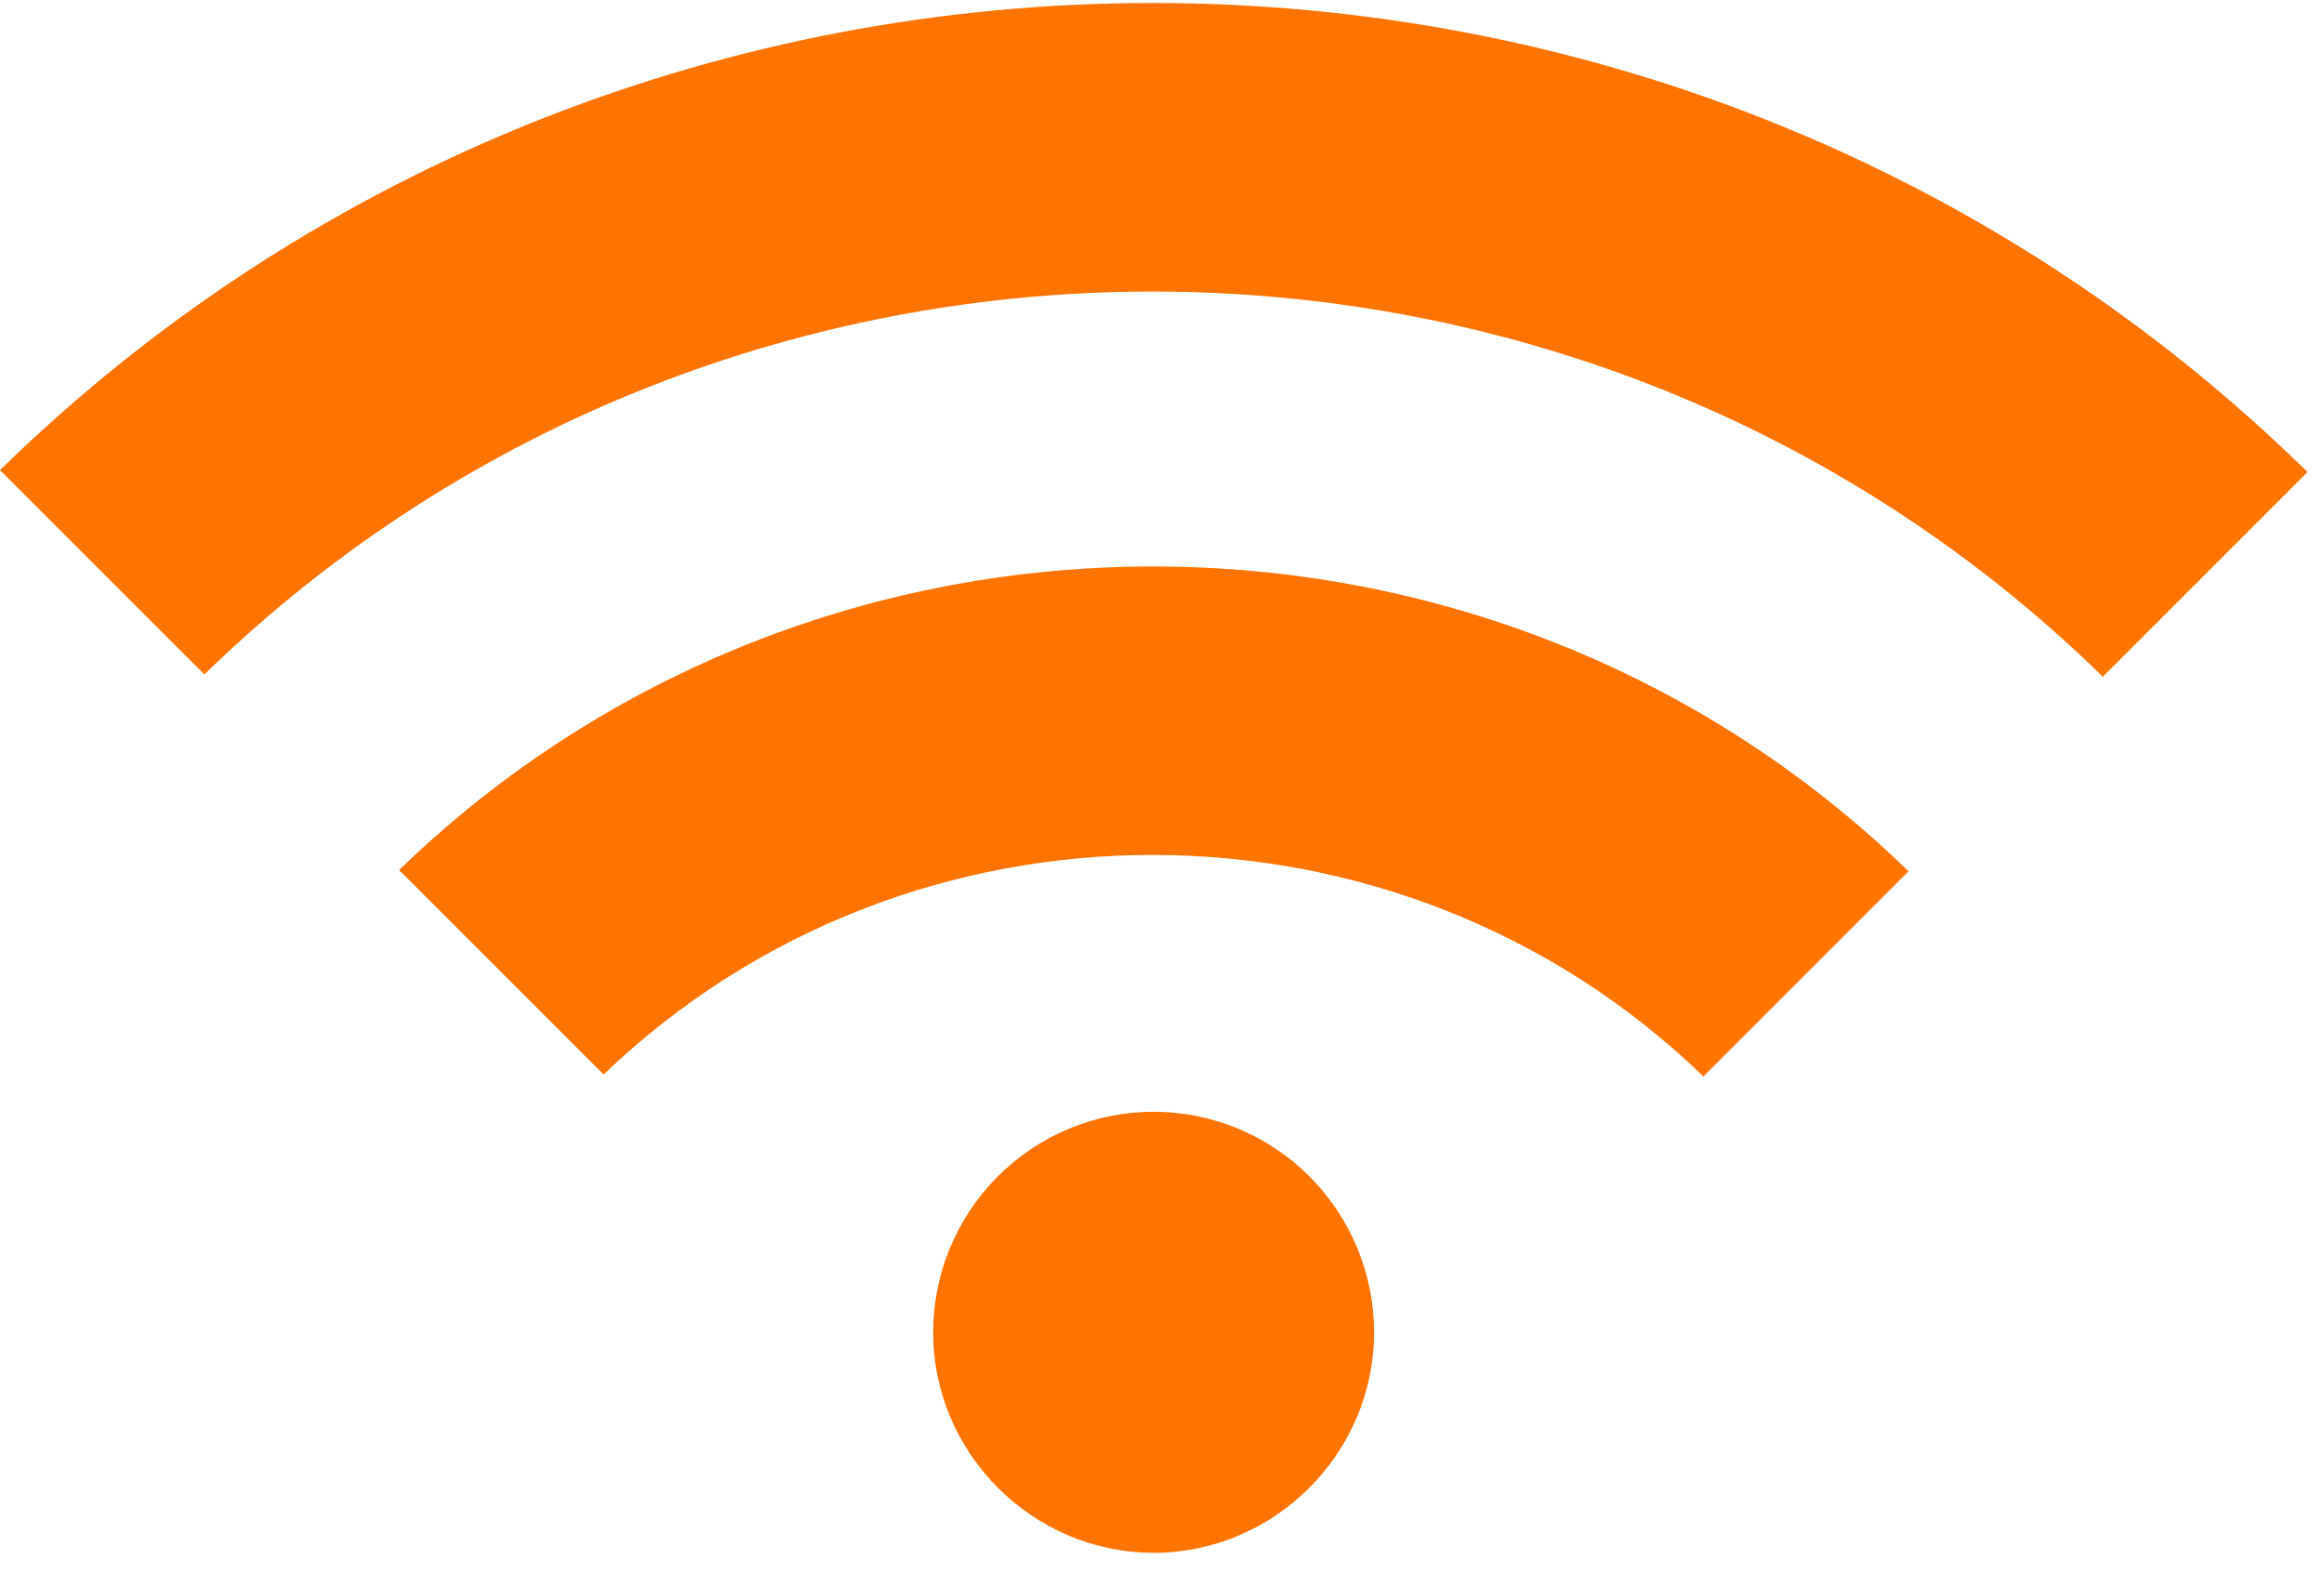
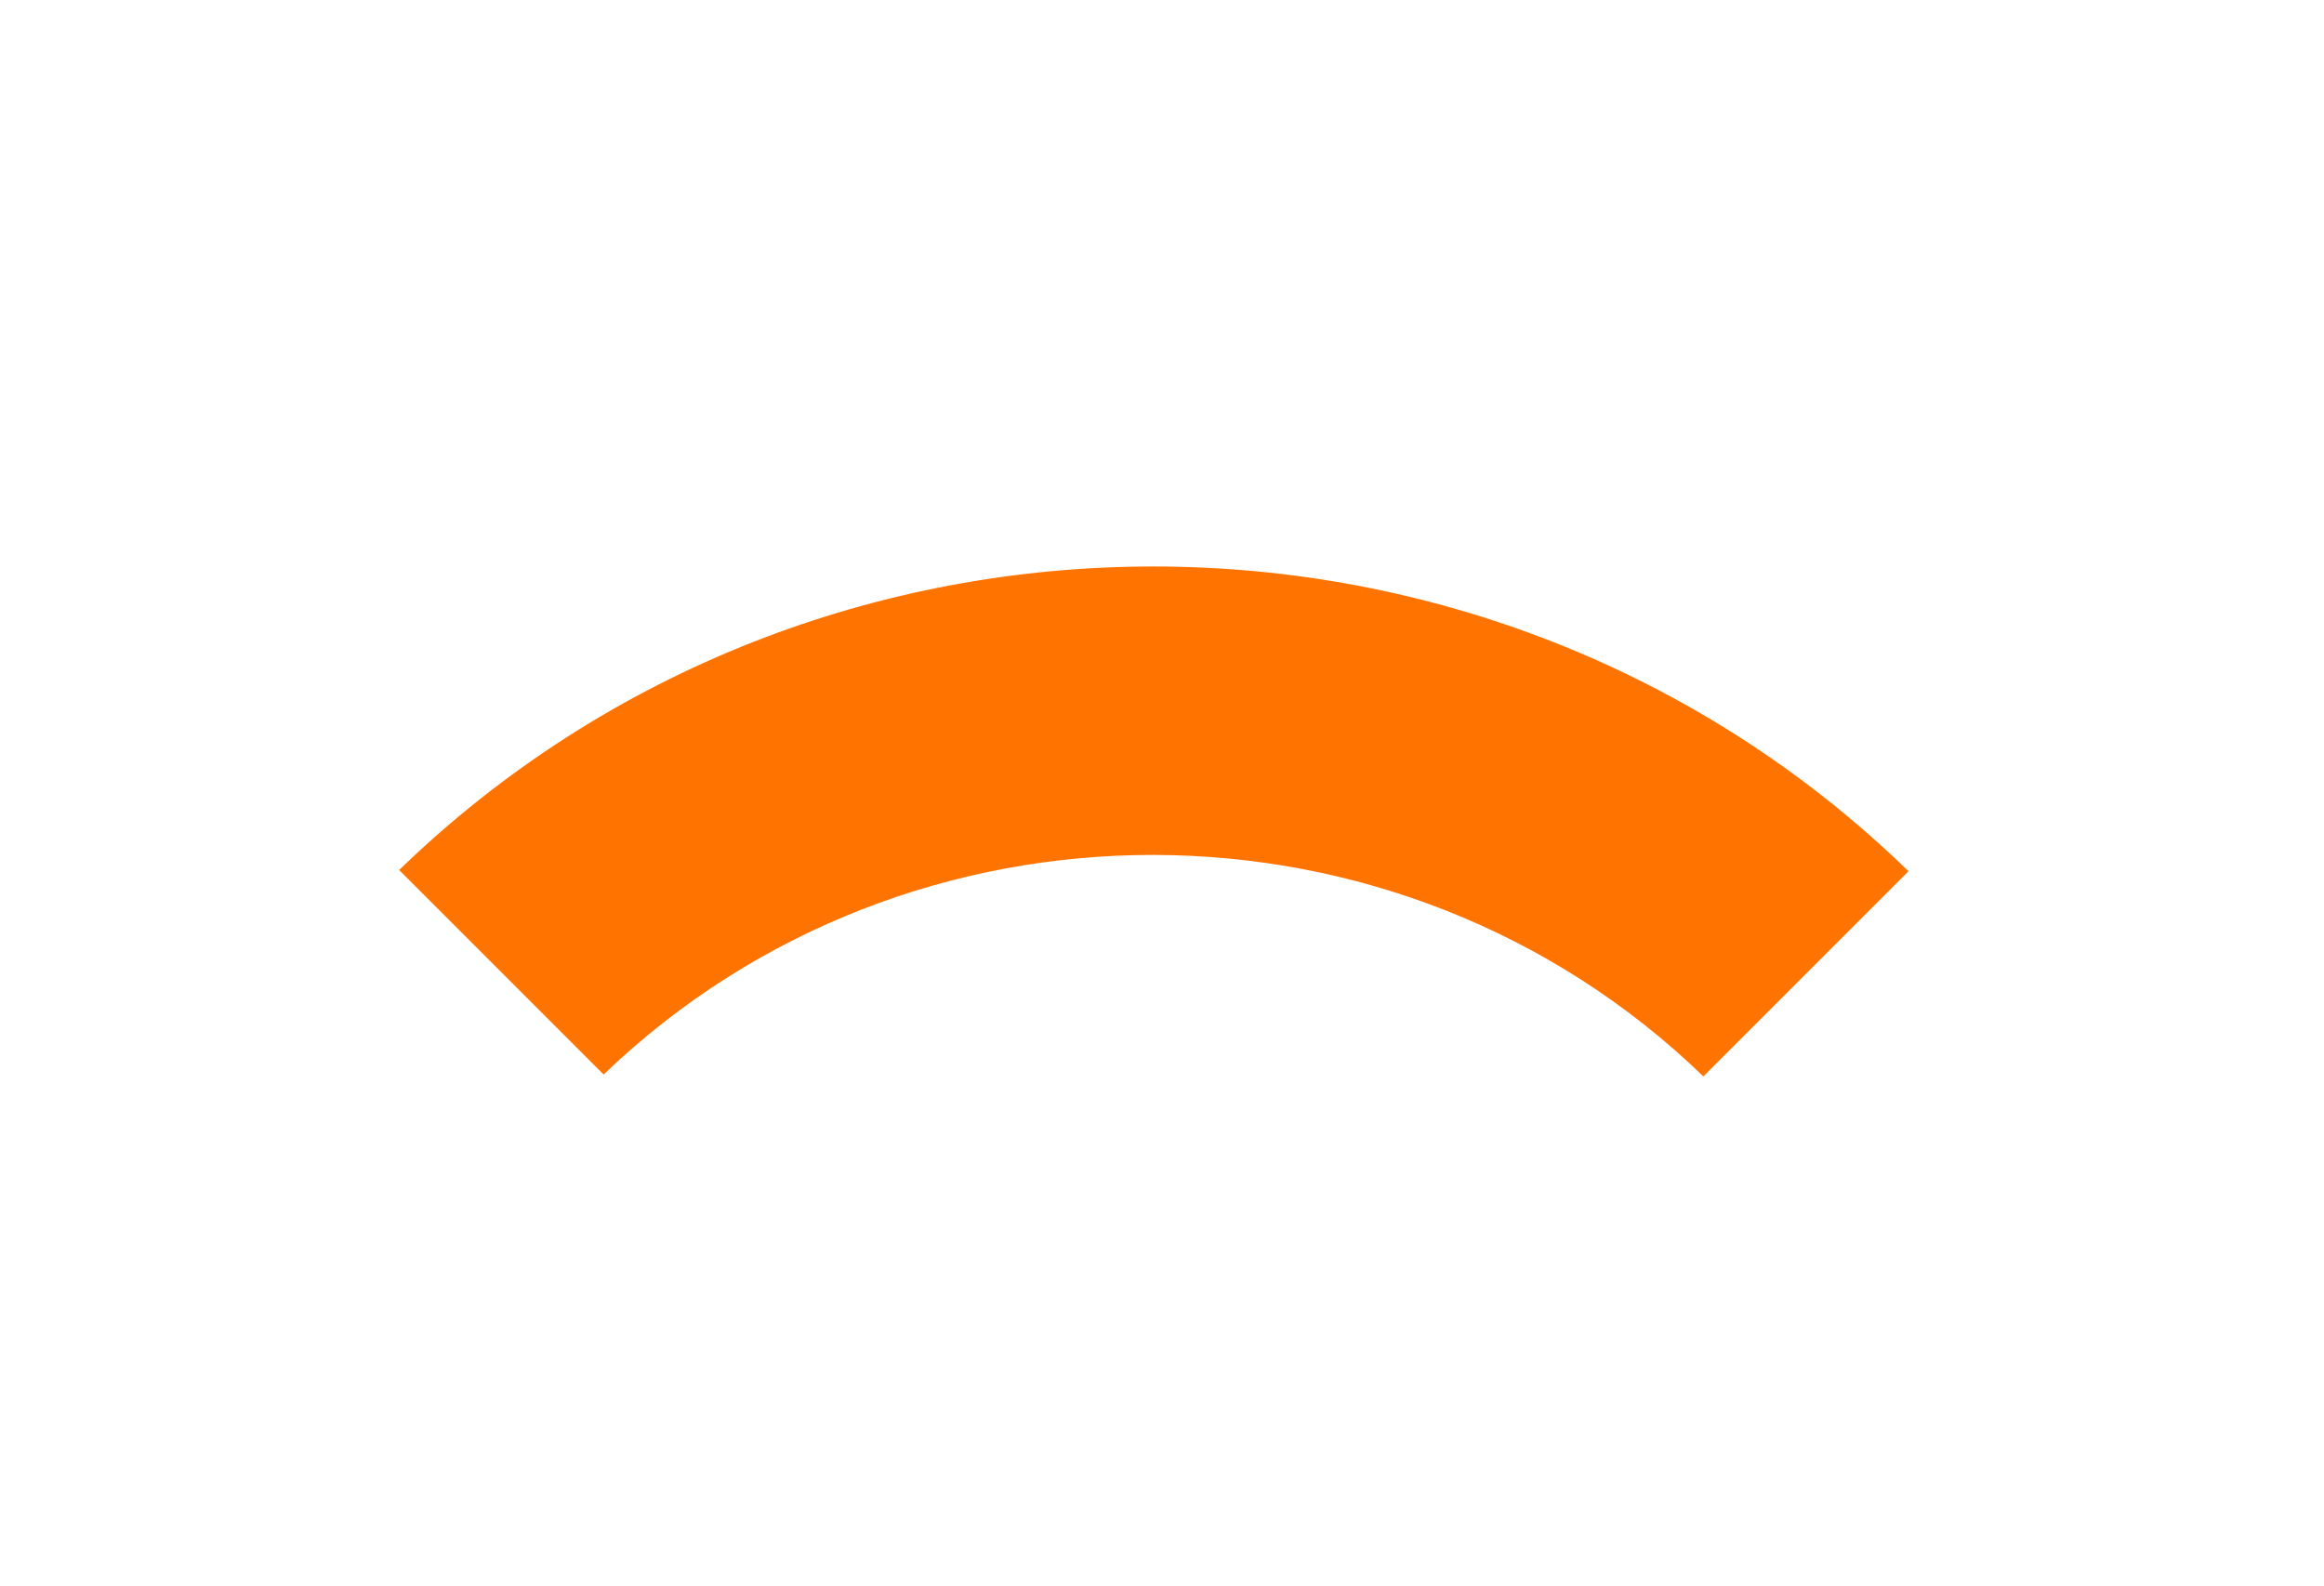
<svg xmlns="http://www.w3.org/2000/svg" width="100%" height="100%" viewBox="0 0 63 43" version="1.1" xml:space="preserve" style="fill-rule:evenodd;clip-rule:evenodd;stroke-linejoin:round;stroke-miterlimit:2;">
  <g>
-     <path d="M35.505,31.896c1.116,1.12 1.744,2.638 1.744,4.219c0,3.279 -2.698,5.976 -5.976,5.976c-3.278,0 -5.976,-2.697 -5.976,-5.976c0,-1.581 0.628,-3.099 1.744,-4.219c1.12,-1.126 2.644,-1.76 4.232,-1.76c1.588,0 3.112,0.634 4.232,1.76" style="fill:#ff7300;fill-rule:nonzero;" />
    <path d="M51.736,23.616l-5.561,5.561c-8.256,-7.984 -21.529,-8.006 -29.812,-0.051l-5.543,-5.543c11.335,-10.983 29.599,-10.968 40.916,0.033" style="fill:#ff7300;fill-rule:nonzero;" />
-     <path d="M62.553,12.796l-5.548,5.548c-14.205,-13.897 -37.226,-13.925 -51.465,-0.063l-5.54,-5.538c17.28,-16.903 45.302,-16.879 62.553,0.053" style="fill:#ff7300;fill-rule:nonzero;" />
  </g>
</svg>